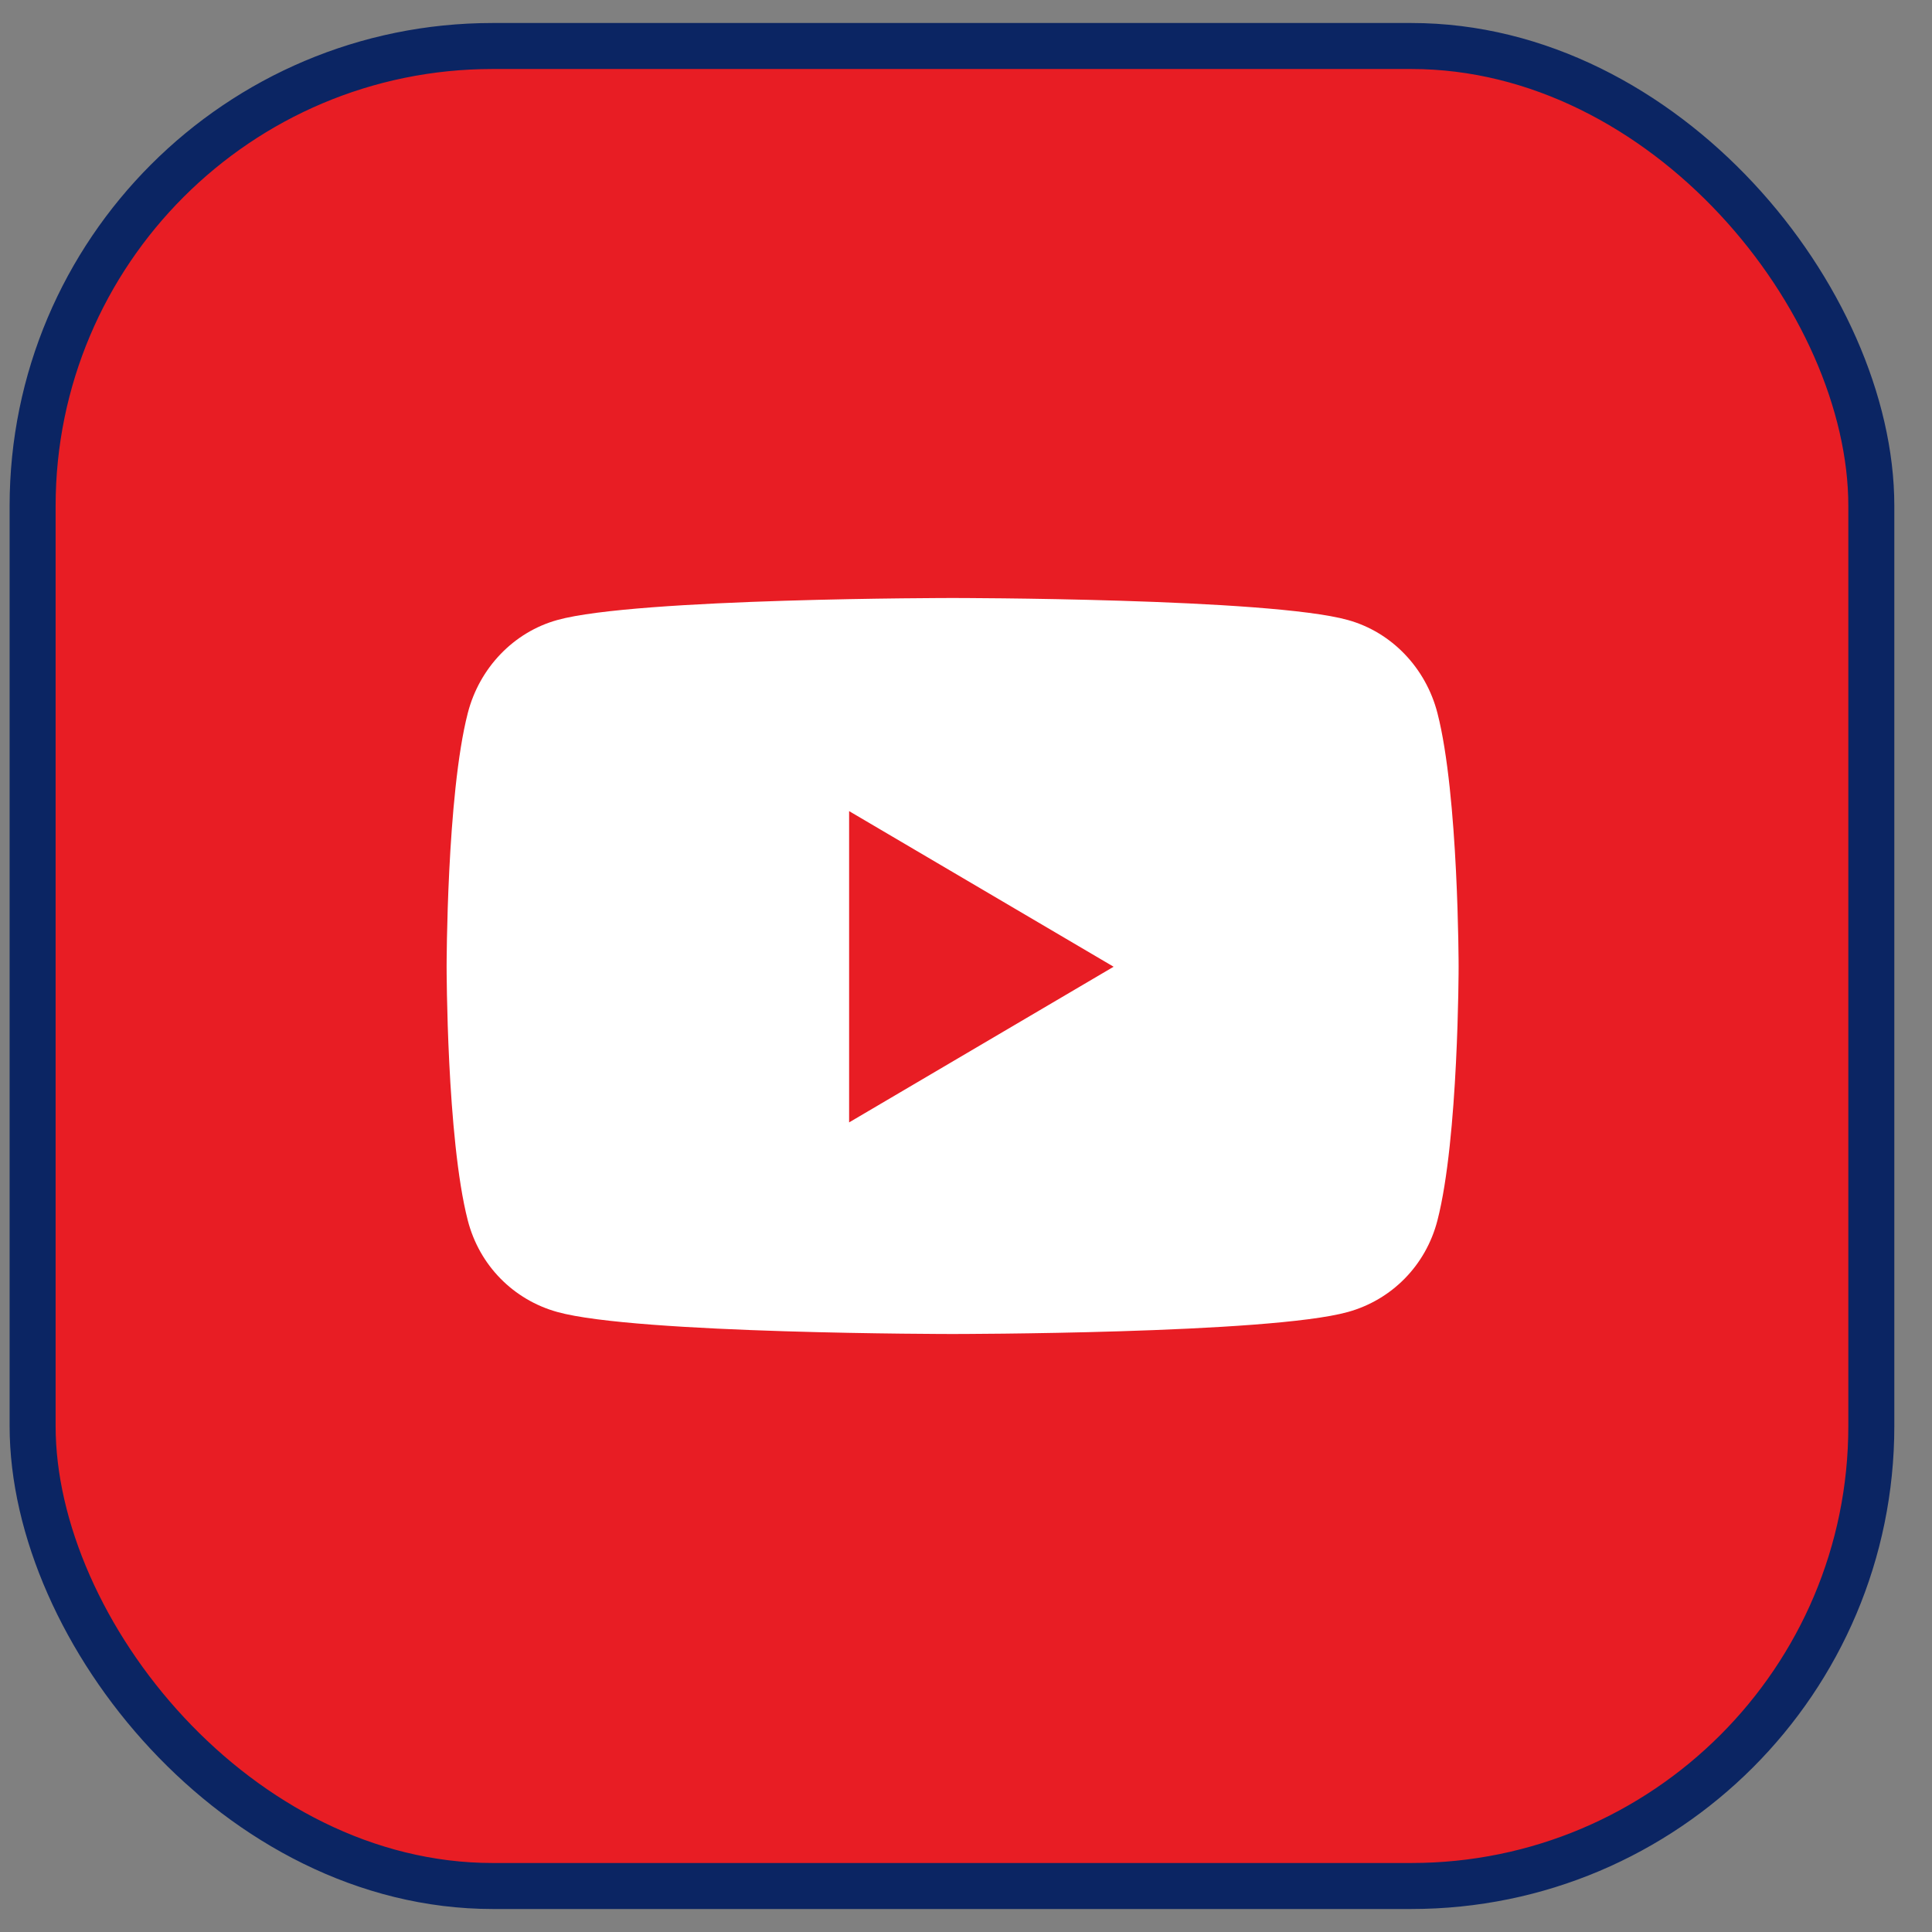
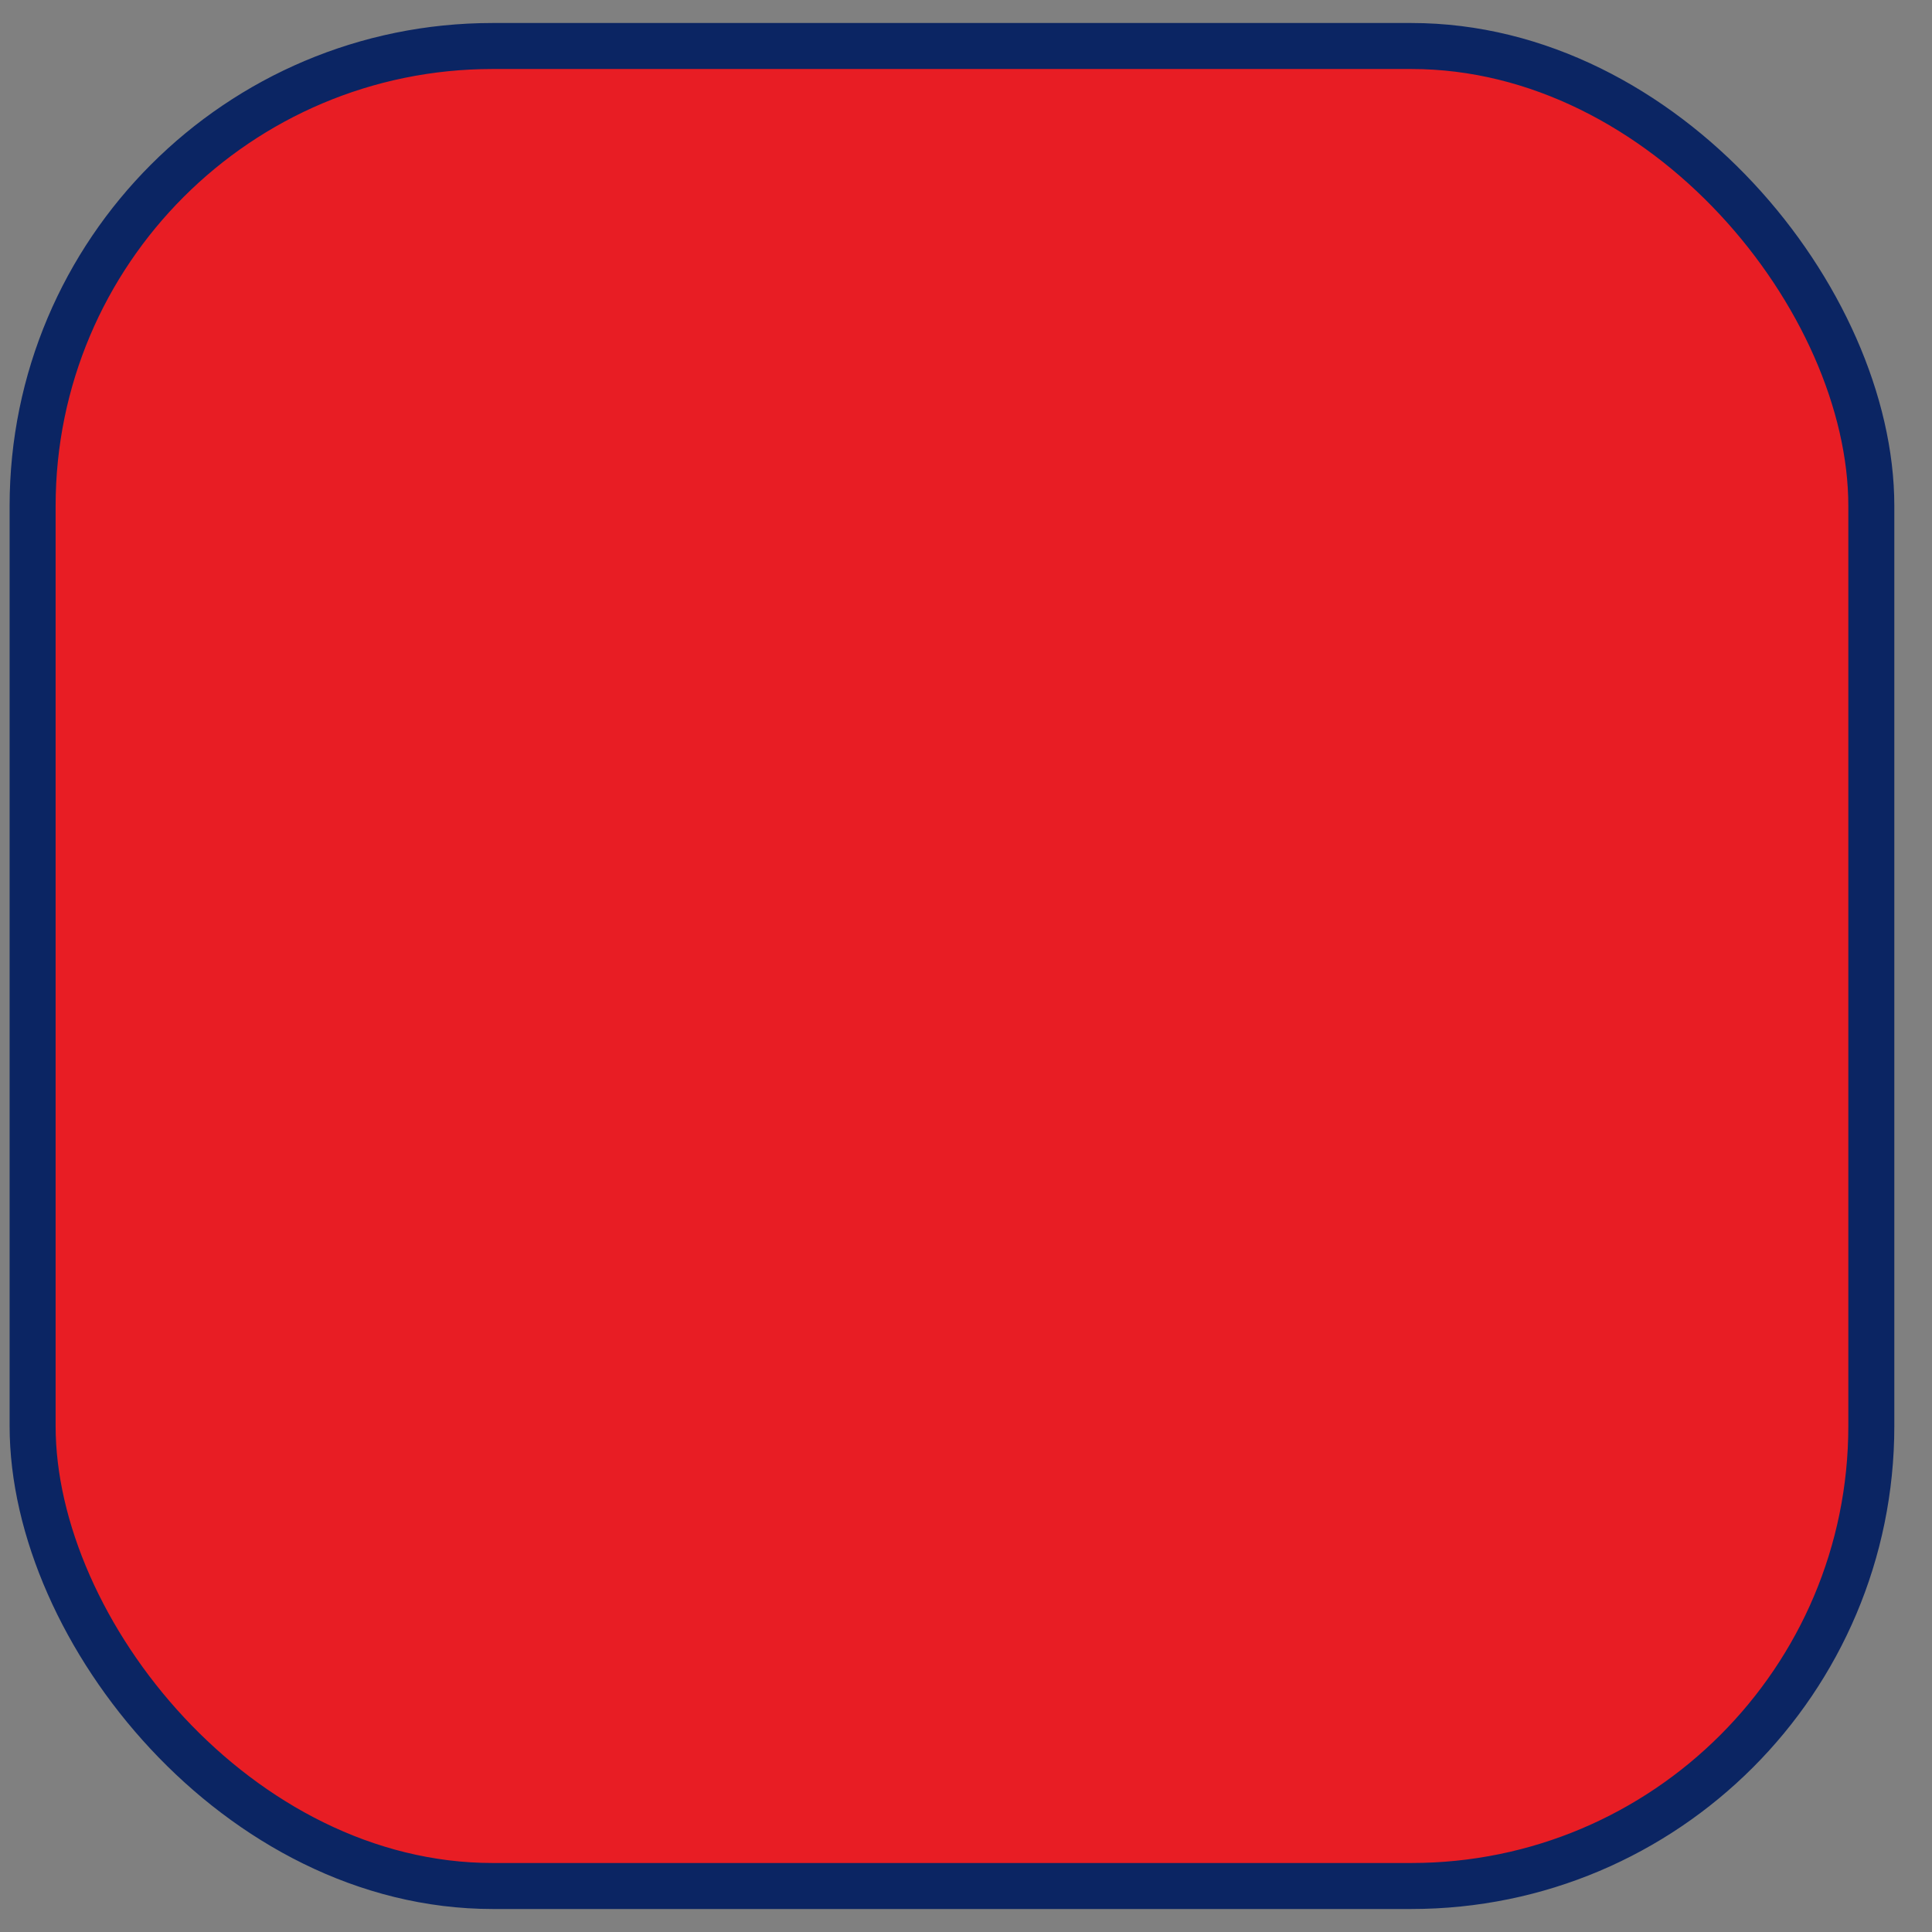
<svg xmlns="http://www.w3.org/2000/svg" width="42px" height="42px" viewBox="0 0 42 42" version="1.1">
  <rect x="0" y="0" width="42" height="42" fill="#808080" stroke="none" />
  <title>social / youtube hvr</title>
  <g id="Page-1" stroke="none" stroke-width="1" fill="none" fill-rule="evenodd">
    <g id="In-Demand-Asset-Board" transform="translate(-375, -373)">
      <g id="social-/-youtube-hvr" transform="translate(375.709, 374)">
        <rect id="Rectangle" stroke="#0B2563" fill="#E81D24" x="0" y="0" width="39.972" height="40" rx="10" />
        <g id="youtube" transform="translate(9, 12)" fill="#FFFFFF" fill-rule="nonzero">
-           <path d="M21.54,2.503 C21.287,1.518 20.542,0.742 19.595,0.479 C17.88,0 11,0 11,0 C11,0 4.12,0 2.405,0.479 C1.458,0.742 0.713,1.518 0.46,2.503 C0,4.29 0,8.016 0,8.016 C0,8.016 0,11.743 0.46,13.529 C0.713,14.514 1.458,15.258 2.405,15.521 C4.12,16 11,16 11,16 C11,16 17.88,16 19.595,15.521 C20.542,15.258 21.287,14.514 21.54,13.529 C22,11.743 22,8.016 22,8.016 C22,8.016 22,4.29 21.54,2.503 Z M8.75,11.4 L8.75,4.633 L14.5,8.016 L8.75,11.4 Z" id="Shape" />
-         </g>
+           </g>
      </g>
    </g>
  </g>
</svg>